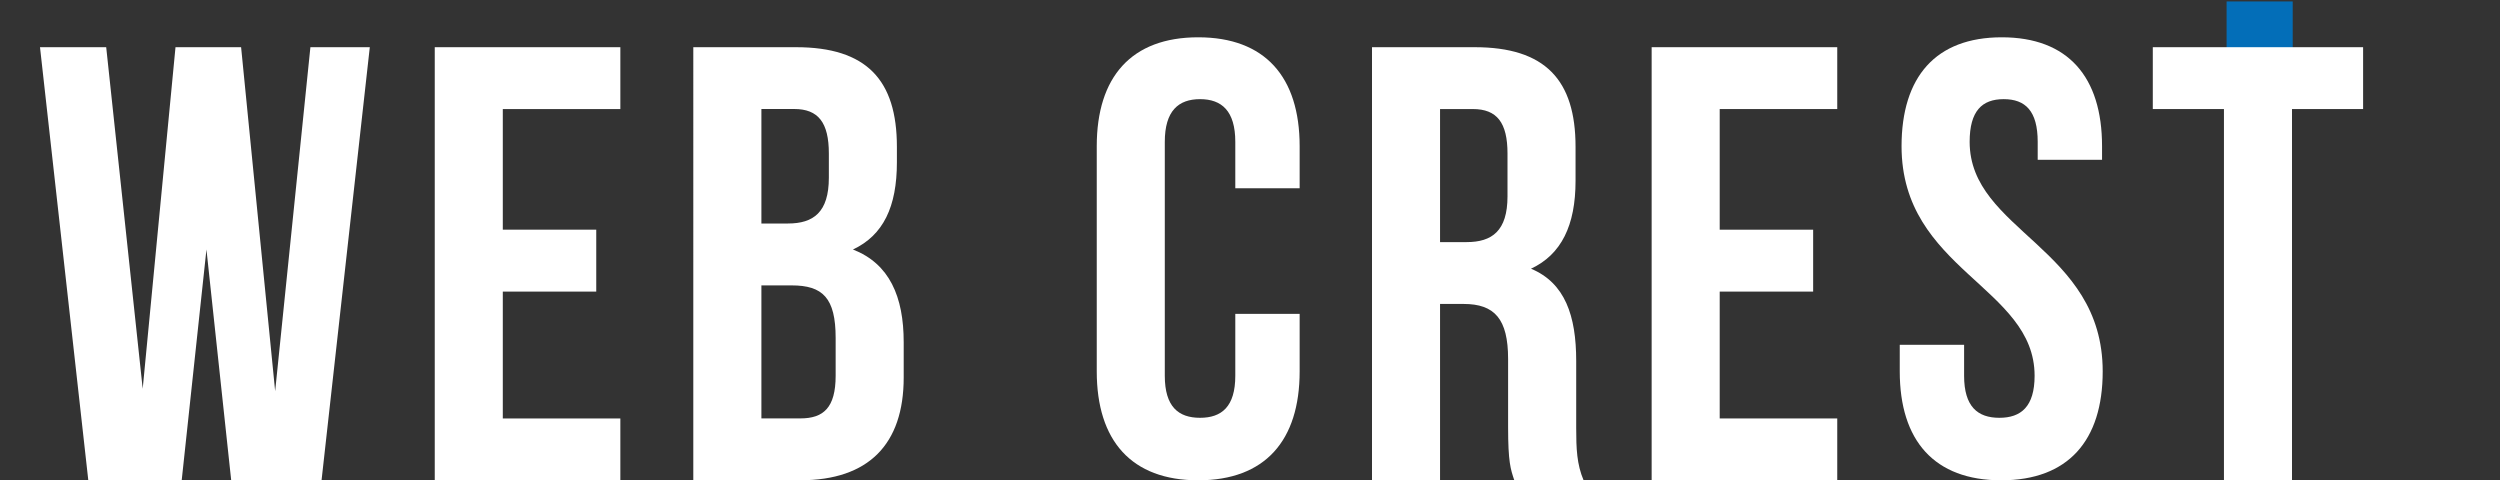
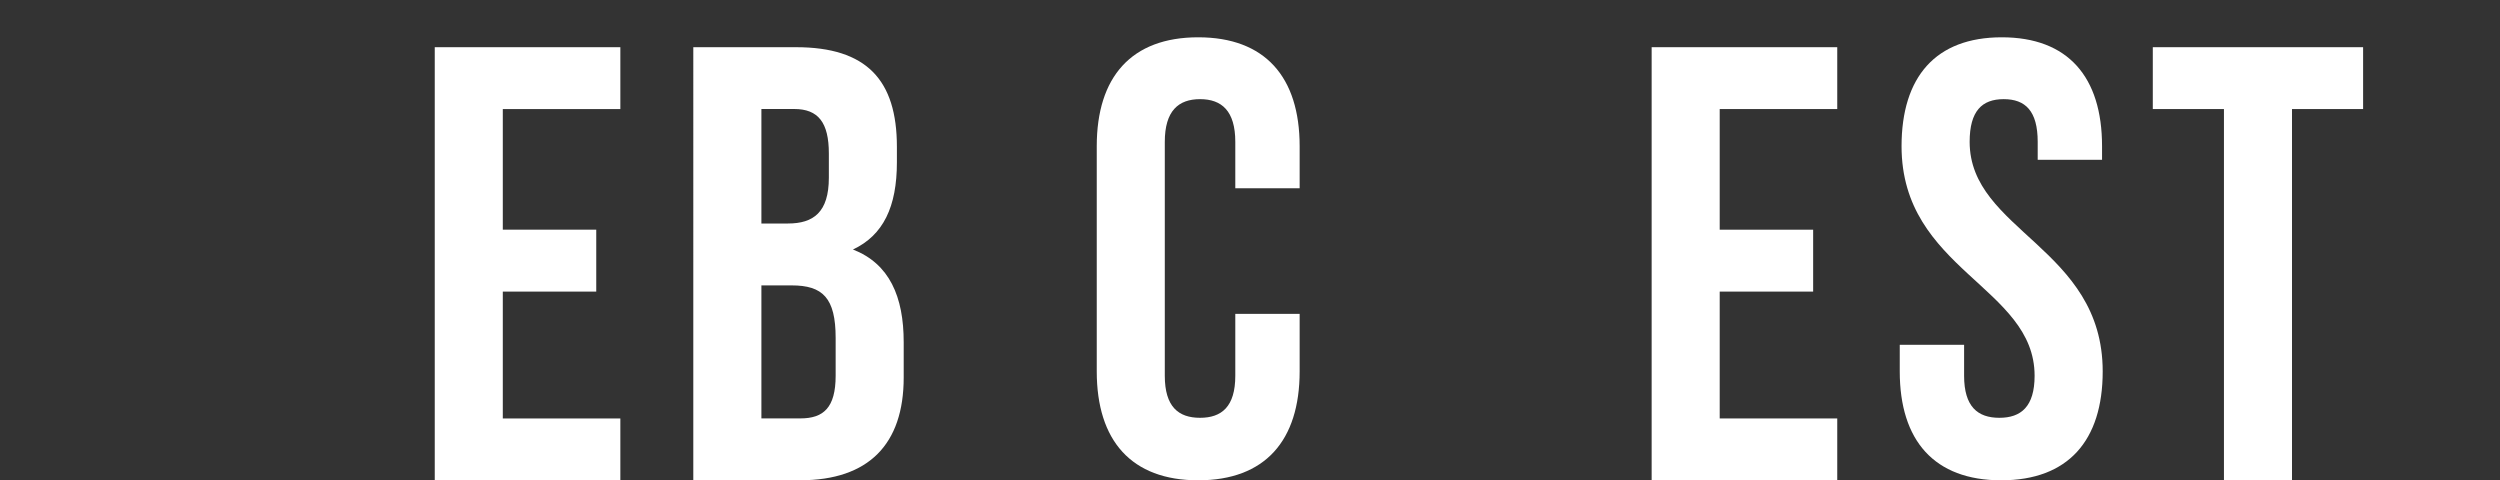
<svg xmlns="http://www.w3.org/2000/svg" version="1.0" id="レイヤー_1" x="0px" y="0px" viewBox="0 0 500 96" style="enable-background:new 0 0 500 96;" xml:space="preserve">
  <rect x="0" y="0" width="500" height="96" fill="#333333" stroke="none" />
  <style type="text/css">
	.st0{fill:#036EB8;}
	.st1{fill:#FFFFFF;}
</style>
-   <rect x="445.32" y="0.29" class="st0" width="13.22" height="16.46" />
-   <path class="st1" d="M41.29,49.9l-4.95,46.16H17.66L8,9.44h13.24l7.3,68.31L35.1,9.44h13.12l6.81,68.8l7.05-68.8h11.88l-9.65,86.62  H46.24L41.29,49.9z" />
  <path class="st1" d="M100.56,45.94h18.69v12.38h-18.69v25.37h23.51v12.38H86.95V9.44h37.12v12.37h-23.51V45.94z" />
  <path class="st1" d="M179.38,29.36v3.09c0,8.91-2.72,14.6-8.79,17.45c7.3,2.85,10.15,9.41,10.15,18.56v7.05  c0,13.36-7.05,20.54-20.67,20.54h-21.41V9.44h20.54C173.32,9.44,179.38,16,179.38,29.36z M152.28,21.81V44.7h5.32  c5.07,0,8.17-2.23,8.17-9.16v-4.83c0-6.19-2.1-8.91-6.93-8.91H152.28z M152.28,57.08v26.6h7.8c4.58,0,7.05-2.1,7.05-8.54V67.6  c0-8.04-2.6-10.52-8.79-10.52H152.28z" />
  <path class="st1" d="M259.93,62.77v11.51c0,13.86-6.93,21.78-20.29,21.78s-20.29-7.92-20.29-21.78V29.24  c0-13.86,6.93-21.78,20.29-21.78s20.29,7.92,20.29,21.78v8.41h-12.87v-9.28c0-6.19-2.72-8.54-7.05-8.54c-4.33,0-7.05,2.35-7.05,8.54  v46.78c0,6.19,2.72,8.41,7.05,8.41c4.33,0,7.05-2.23,7.05-8.41V62.77H259.93z" />
-   <path class="st1" d="M302.86,96.06c-0.74-2.23-1.24-3.59-1.24-10.64V71.8c0-8.04-2.72-11.01-8.91-11.01h-4.7v35.27H274.4V9.44h20.54  c14.11,0,20.17,6.56,20.17,19.92v6.81c0,8.91-2.84,14.73-8.91,17.57c6.81,2.85,9.04,9.41,9.04,18.44v13.36  c0,4.21,0.12,7.3,1.48,10.52H302.86z M288.01,21.81v26.61h5.32c5.07,0,8.17-2.23,8.17-9.16v-8.54c0-6.19-2.1-8.91-6.93-8.91H288.01z  " />
  <path class="st1" d="M343.94,45.94h18.69v12.38h-18.69v25.37h23.51v12.38h-37.12V9.44h37.12v12.37h-23.51V45.94z" />
  <path class="st1" d="M400.36,7.46c13.24,0,20.05,7.92,20.05,21.78v2.72h-12.87v-3.59c0-6.19-2.47-8.54-6.8-8.54  c-4.33,0-6.81,2.35-6.81,8.54c0,17.82,26.61,21.16,26.61,45.91c0,13.86-6.93,21.78-20.3,21.78s-20.29-7.92-20.29-21.78v-5.32h12.87  v6.19c0,6.19,2.72,8.41,7.05,8.41c4.33,0,7.05-2.23,7.05-8.41c0-17.82-26.61-21.16-26.61-45.91  C380.32,15.38,387.12,7.46,400.36,7.46z" />
  <path class="st1" d="M430.55,9.44h42.07v12.37H458.4v74.25h-13.61V21.81h-14.23V9.44z" />
</svg>